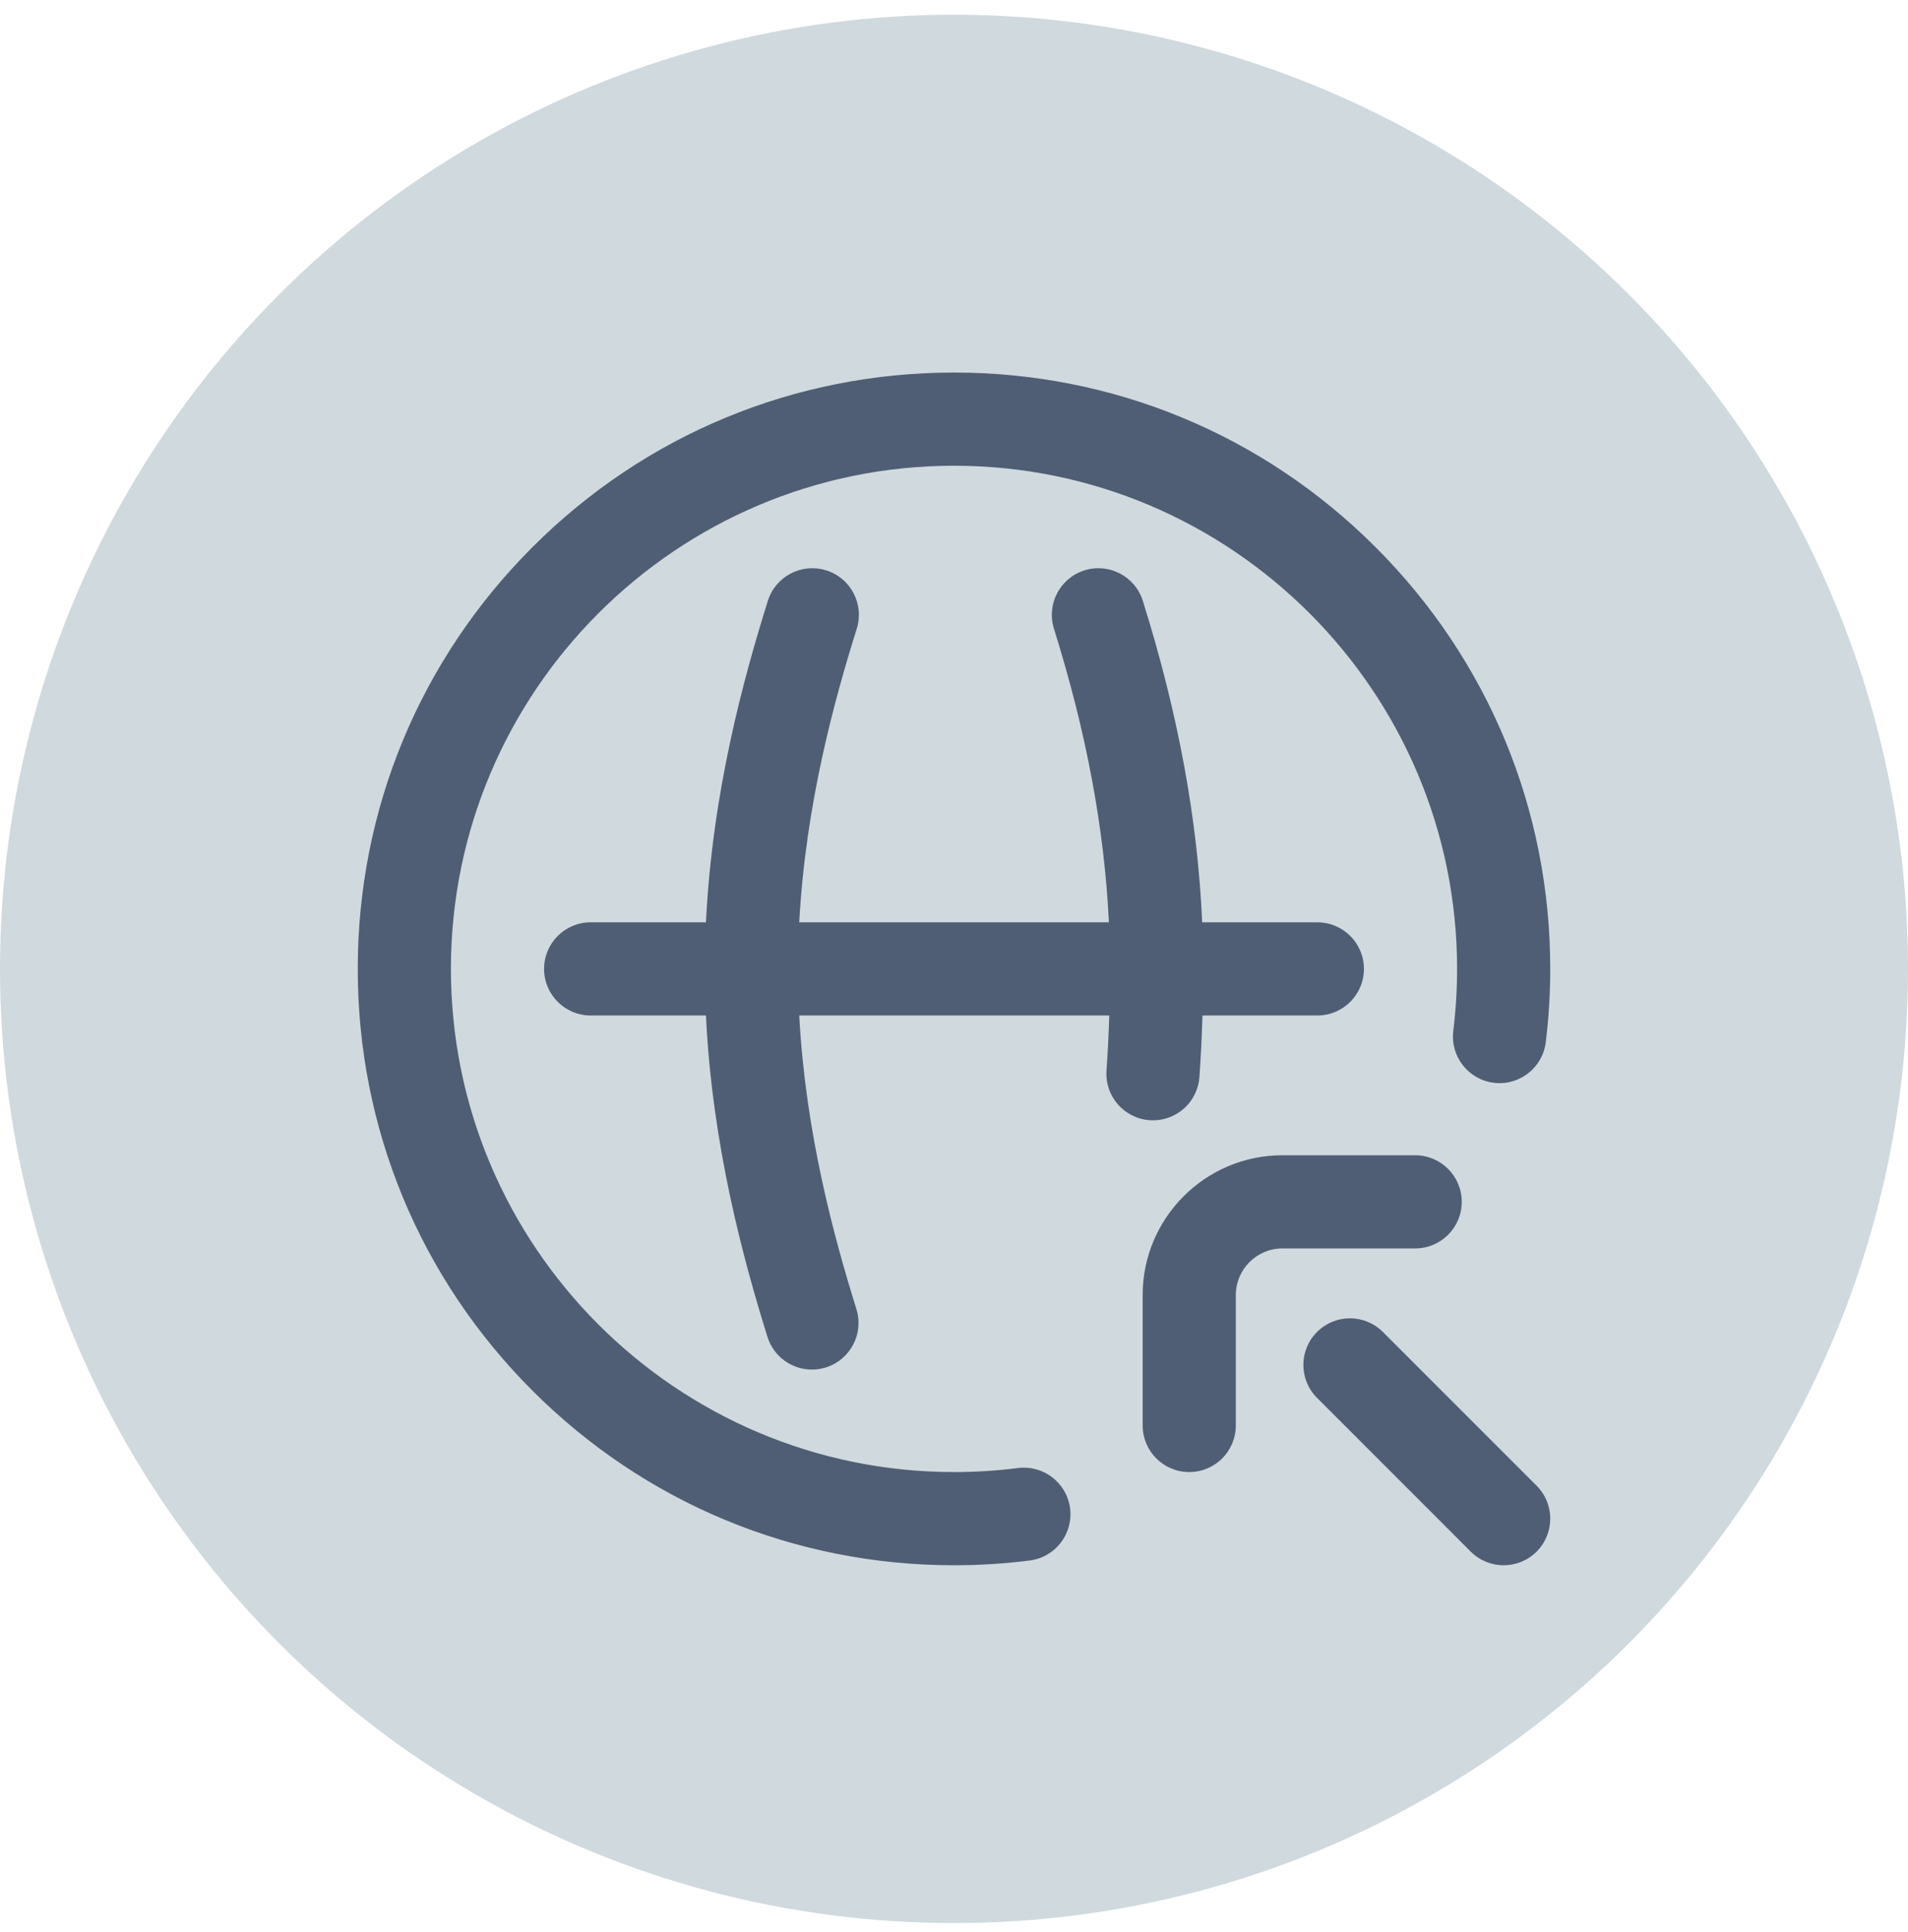
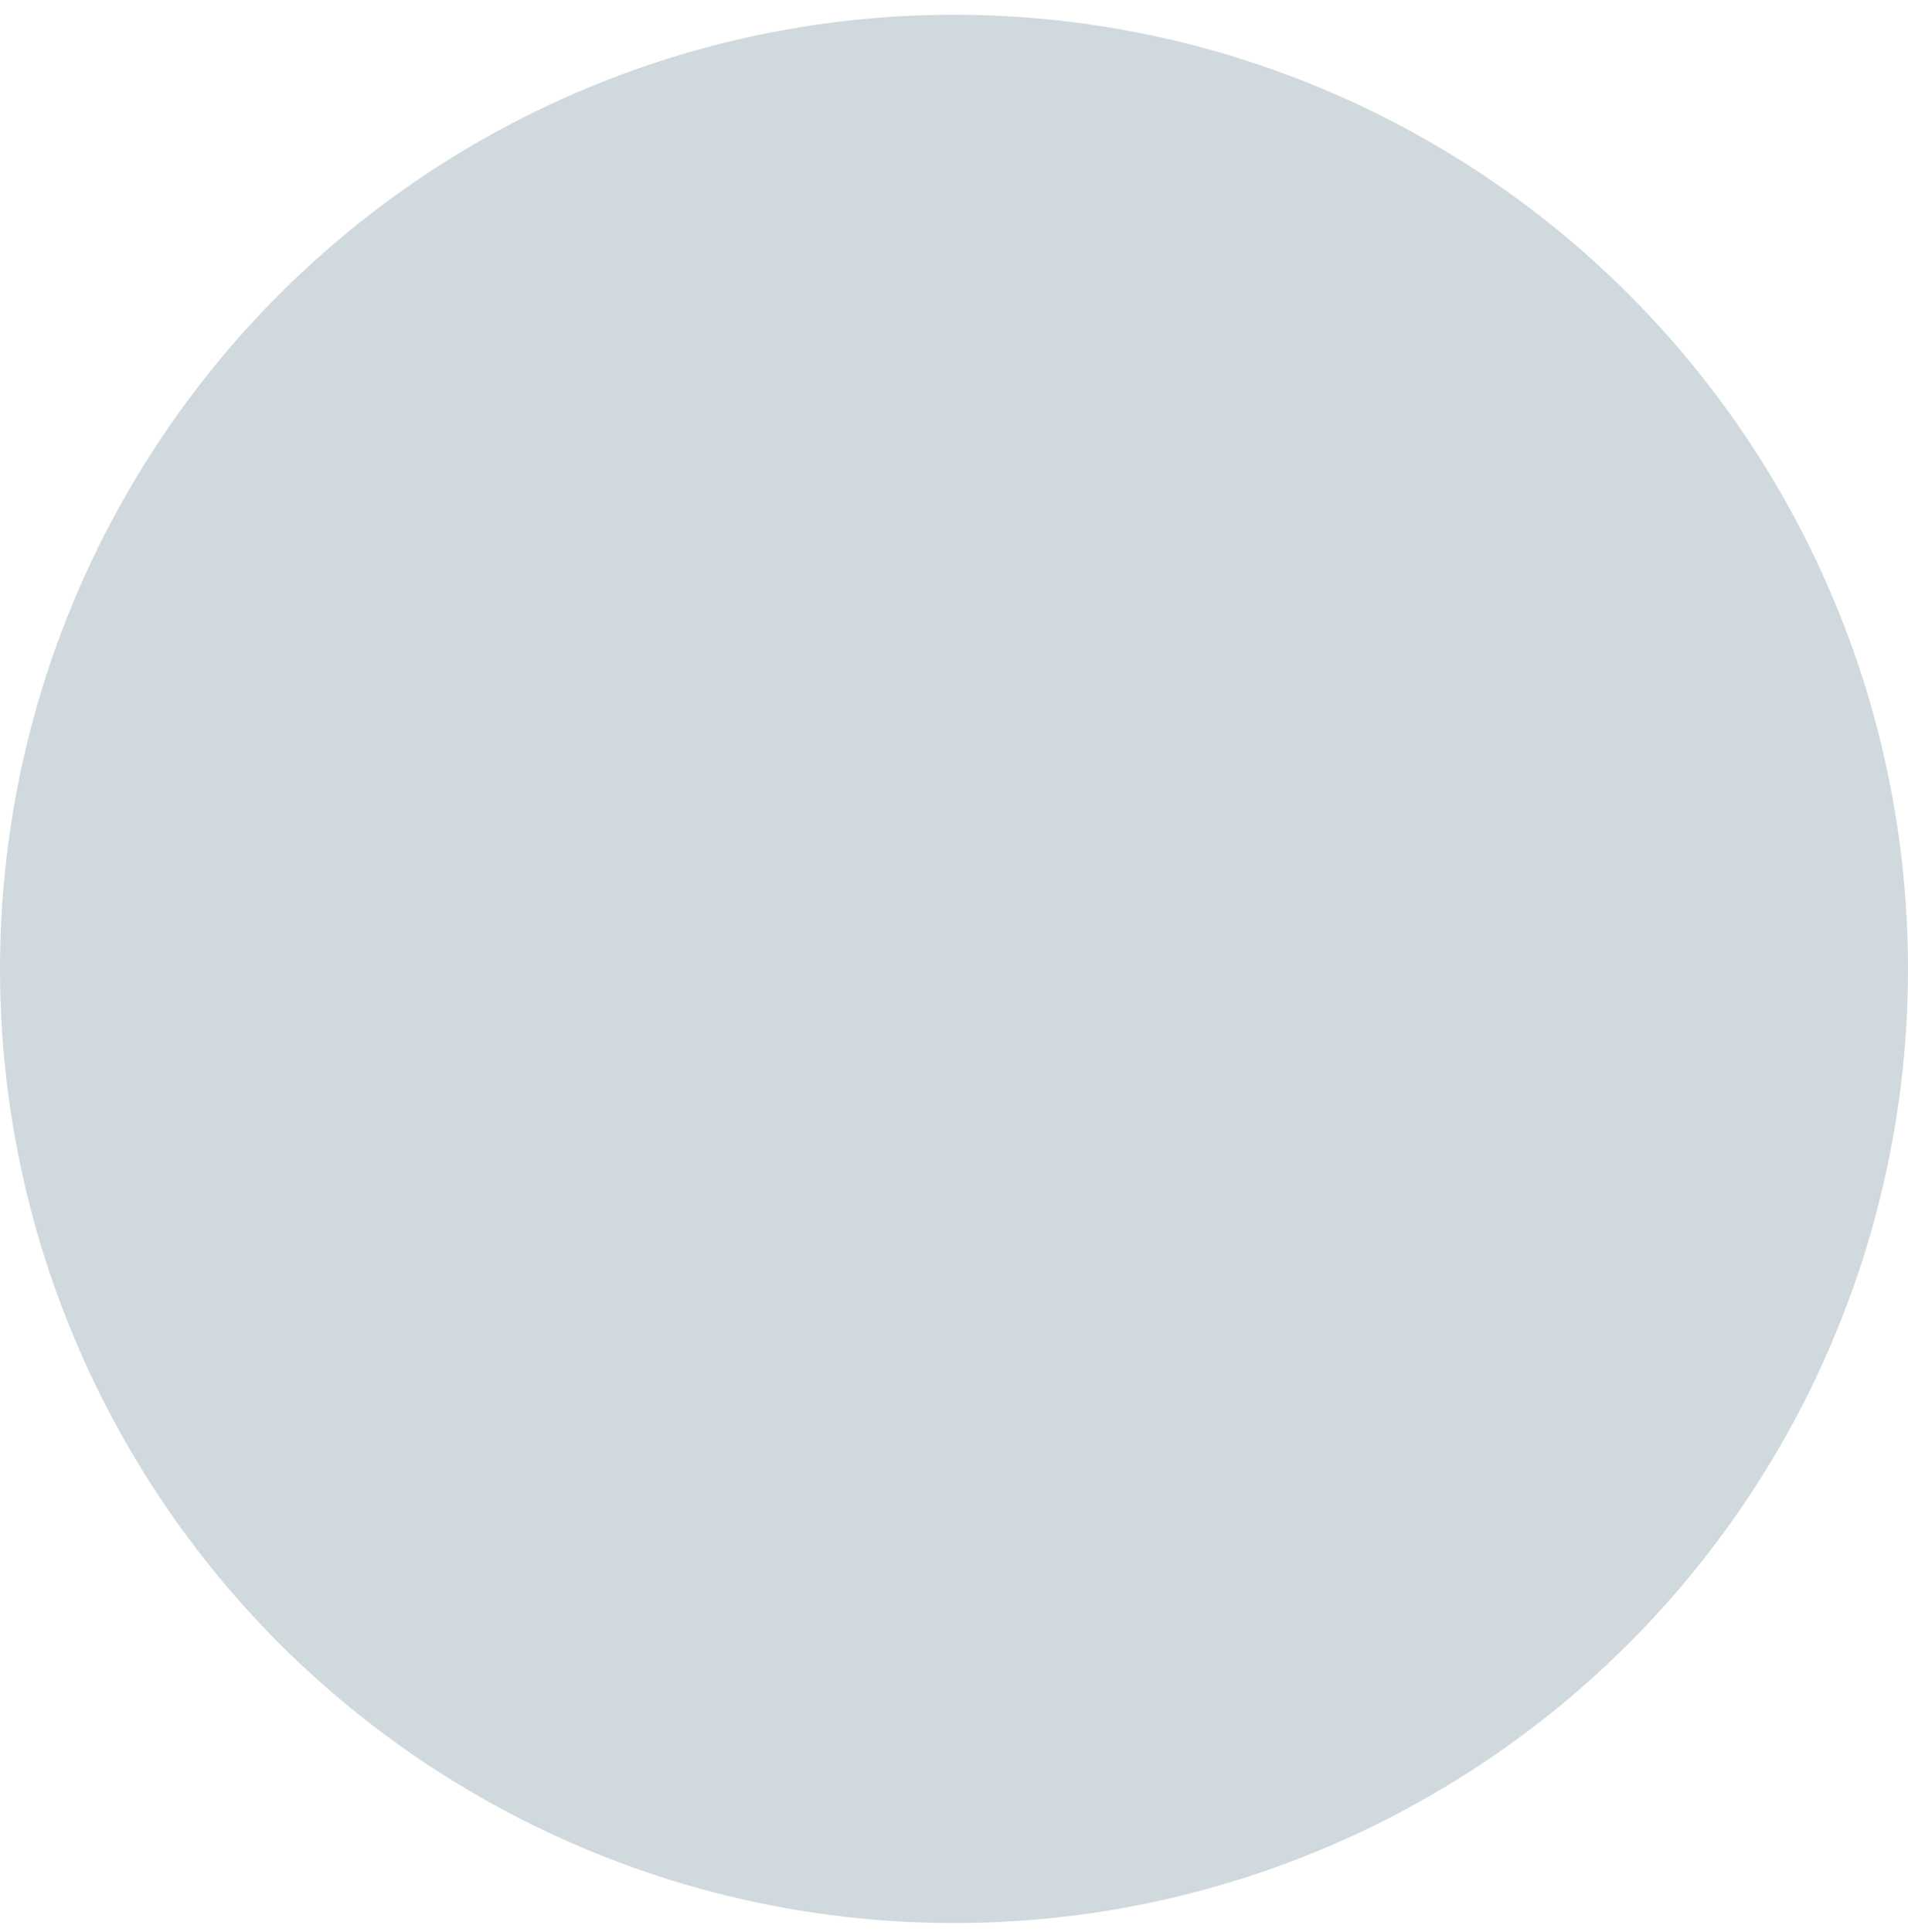
<svg xmlns="http://www.w3.org/2000/svg" width="80" height="81" viewBox="0 0 80 81" fill="none">
  <circle cx="40" cy="40.618" r="40" fill="#D0D9DE" />
  <g clip-path="url(#clip0)">
-     <path d="M57.188 40.618C57.188 41.696 56.313 42.571 55.234 42.571H50.418C50.392 43.439 50.35 44.302 50.29 45.151C50.217 46.18 49.359 46.965 48.344 46.965C48.297 46.965 48.25 46.964 48.203 46.96C47.127 46.884 46.317 45.949 46.394 44.873C46.448 44.116 46.486 43.346 46.51 42.571H33.511C33.775 47.513 34.977 51.892 35.908 54.88C36.229 55.91 35.654 57.005 34.624 57.326C34.431 57.386 34.235 57.415 34.042 57.415C33.21 57.415 32.439 56.879 32.178 56.042C31.169 52.804 29.863 48.029 29.599 42.571H24.766C23.687 42.571 22.812 41.696 22.812 40.618C22.812 39.539 23.687 38.665 24.766 38.665H29.6C29.865 33.207 31.179 28.43 32.194 25.19C32.517 24.16 33.613 23.587 34.642 23.91C35.672 24.233 36.244 25.329 35.922 26.358C34.985 29.346 33.777 33.725 33.511 38.665H46.494C46.305 34.734 45.548 30.689 44.191 26.358C43.868 25.329 44.441 24.233 45.471 23.91C46.5 23.588 47.596 24.161 47.918 25.19C49.398 29.912 50.216 34.34 50.405 38.665H55.234C56.313 38.665 57.188 39.539 57.188 40.618ZM57.678 22.94C52.956 18.218 46.678 15.618 40 15.618C33.322 15.618 27.044 18.218 22.322 22.94C17.601 27.662 15 33.94 15 40.618C15 47.295 17.601 53.574 22.322 58.295C27.044 63.017 33.322 65.618 40 65.618C41.06 65.618 42.129 65.55 43.175 65.418C44.246 65.282 45.003 64.304 44.867 63.234C44.731 62.164 43.754 61.407 42.684 61.542C41.8 61.655 40.897 61.711 40 61.711C28.369 61.711 18.906 52.249 18.906 40.618C18.906 28.986 28.369 19.524 40 19.524C51.631 19.524 61.094 28.986 61.094 40.618C61.094 41.48 61.04 42.355 60.934 43.216C60.803 44.286 61.565 45.261 62.635 45.392C63.706 45.524 64.68 44.762 64.812 43.692C64.937 42.673 65 41.639 65 40.618C65 33.94 62.4 27.662 57.678 22.94Z" fill="#4F5E74" />
-     <path d="M49.863 61.711C48.785 61.711 47.91 60.837 47.91 59.758V54.29C47.91 51.059 50.539 48.43 53.77 48.43H59.336C60.415 48.43 61.289 49.305 61.289 50.383C61.289 51.462 60.415 52.336 59.336 52.336H53.77C52.693 52.336 51.816 53.213 51.816 54.29V59.758C51.816 60.837 50.942 61.711 49.863 61.711ZM64.428 65.046C65.191 64.283 65.191 63.046 64.428 62.283L57.983 55.838C57.22 55.075 55.983 55.075 55.221 55.838C54.458 56.601 54.458 57.838 55.221 58.6L61.666 65.046C62.047 65.427 62.547 65.618 63.047 65.618C63.547 65.618 64.047 65.427 64.428 65.046Z" fill="#4F5E74" />
-   </g>
+     </g>
  <defs>
    <clipPath id="clip0">
      <rect width="50" height="50" fill="white" transform="translate(15 15.618)" />
    </clipPath>
  </defs>
</svg>